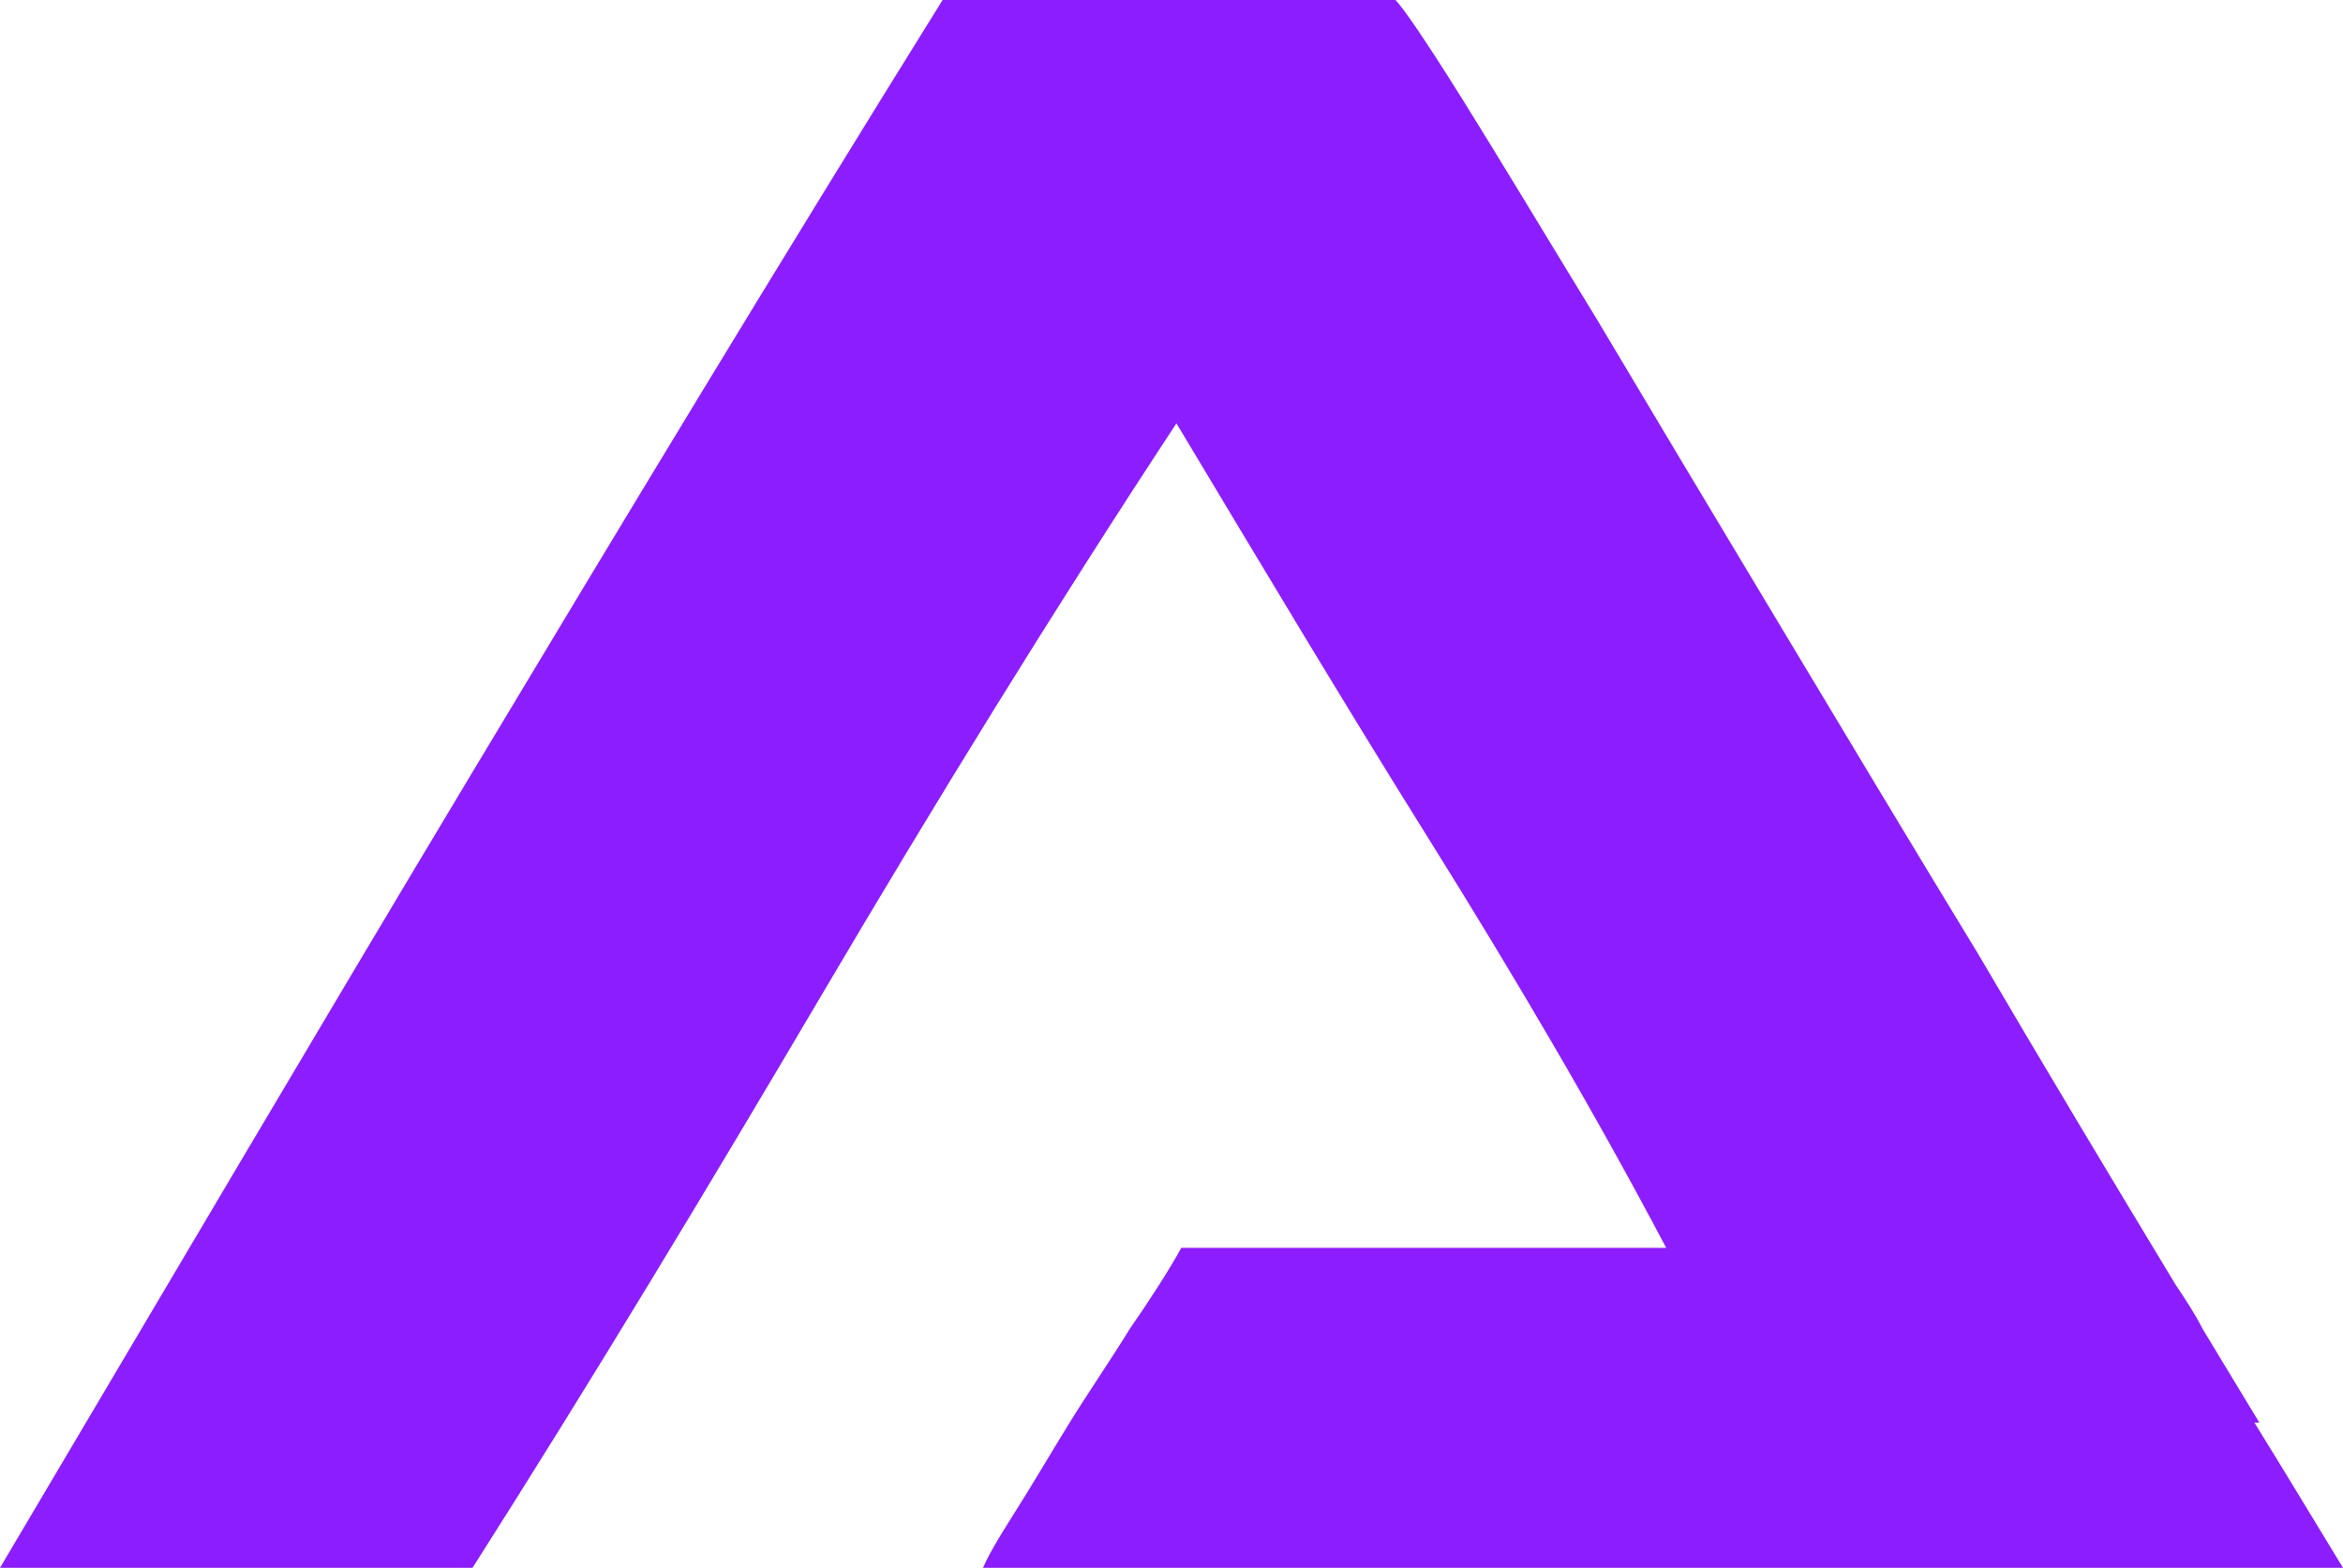
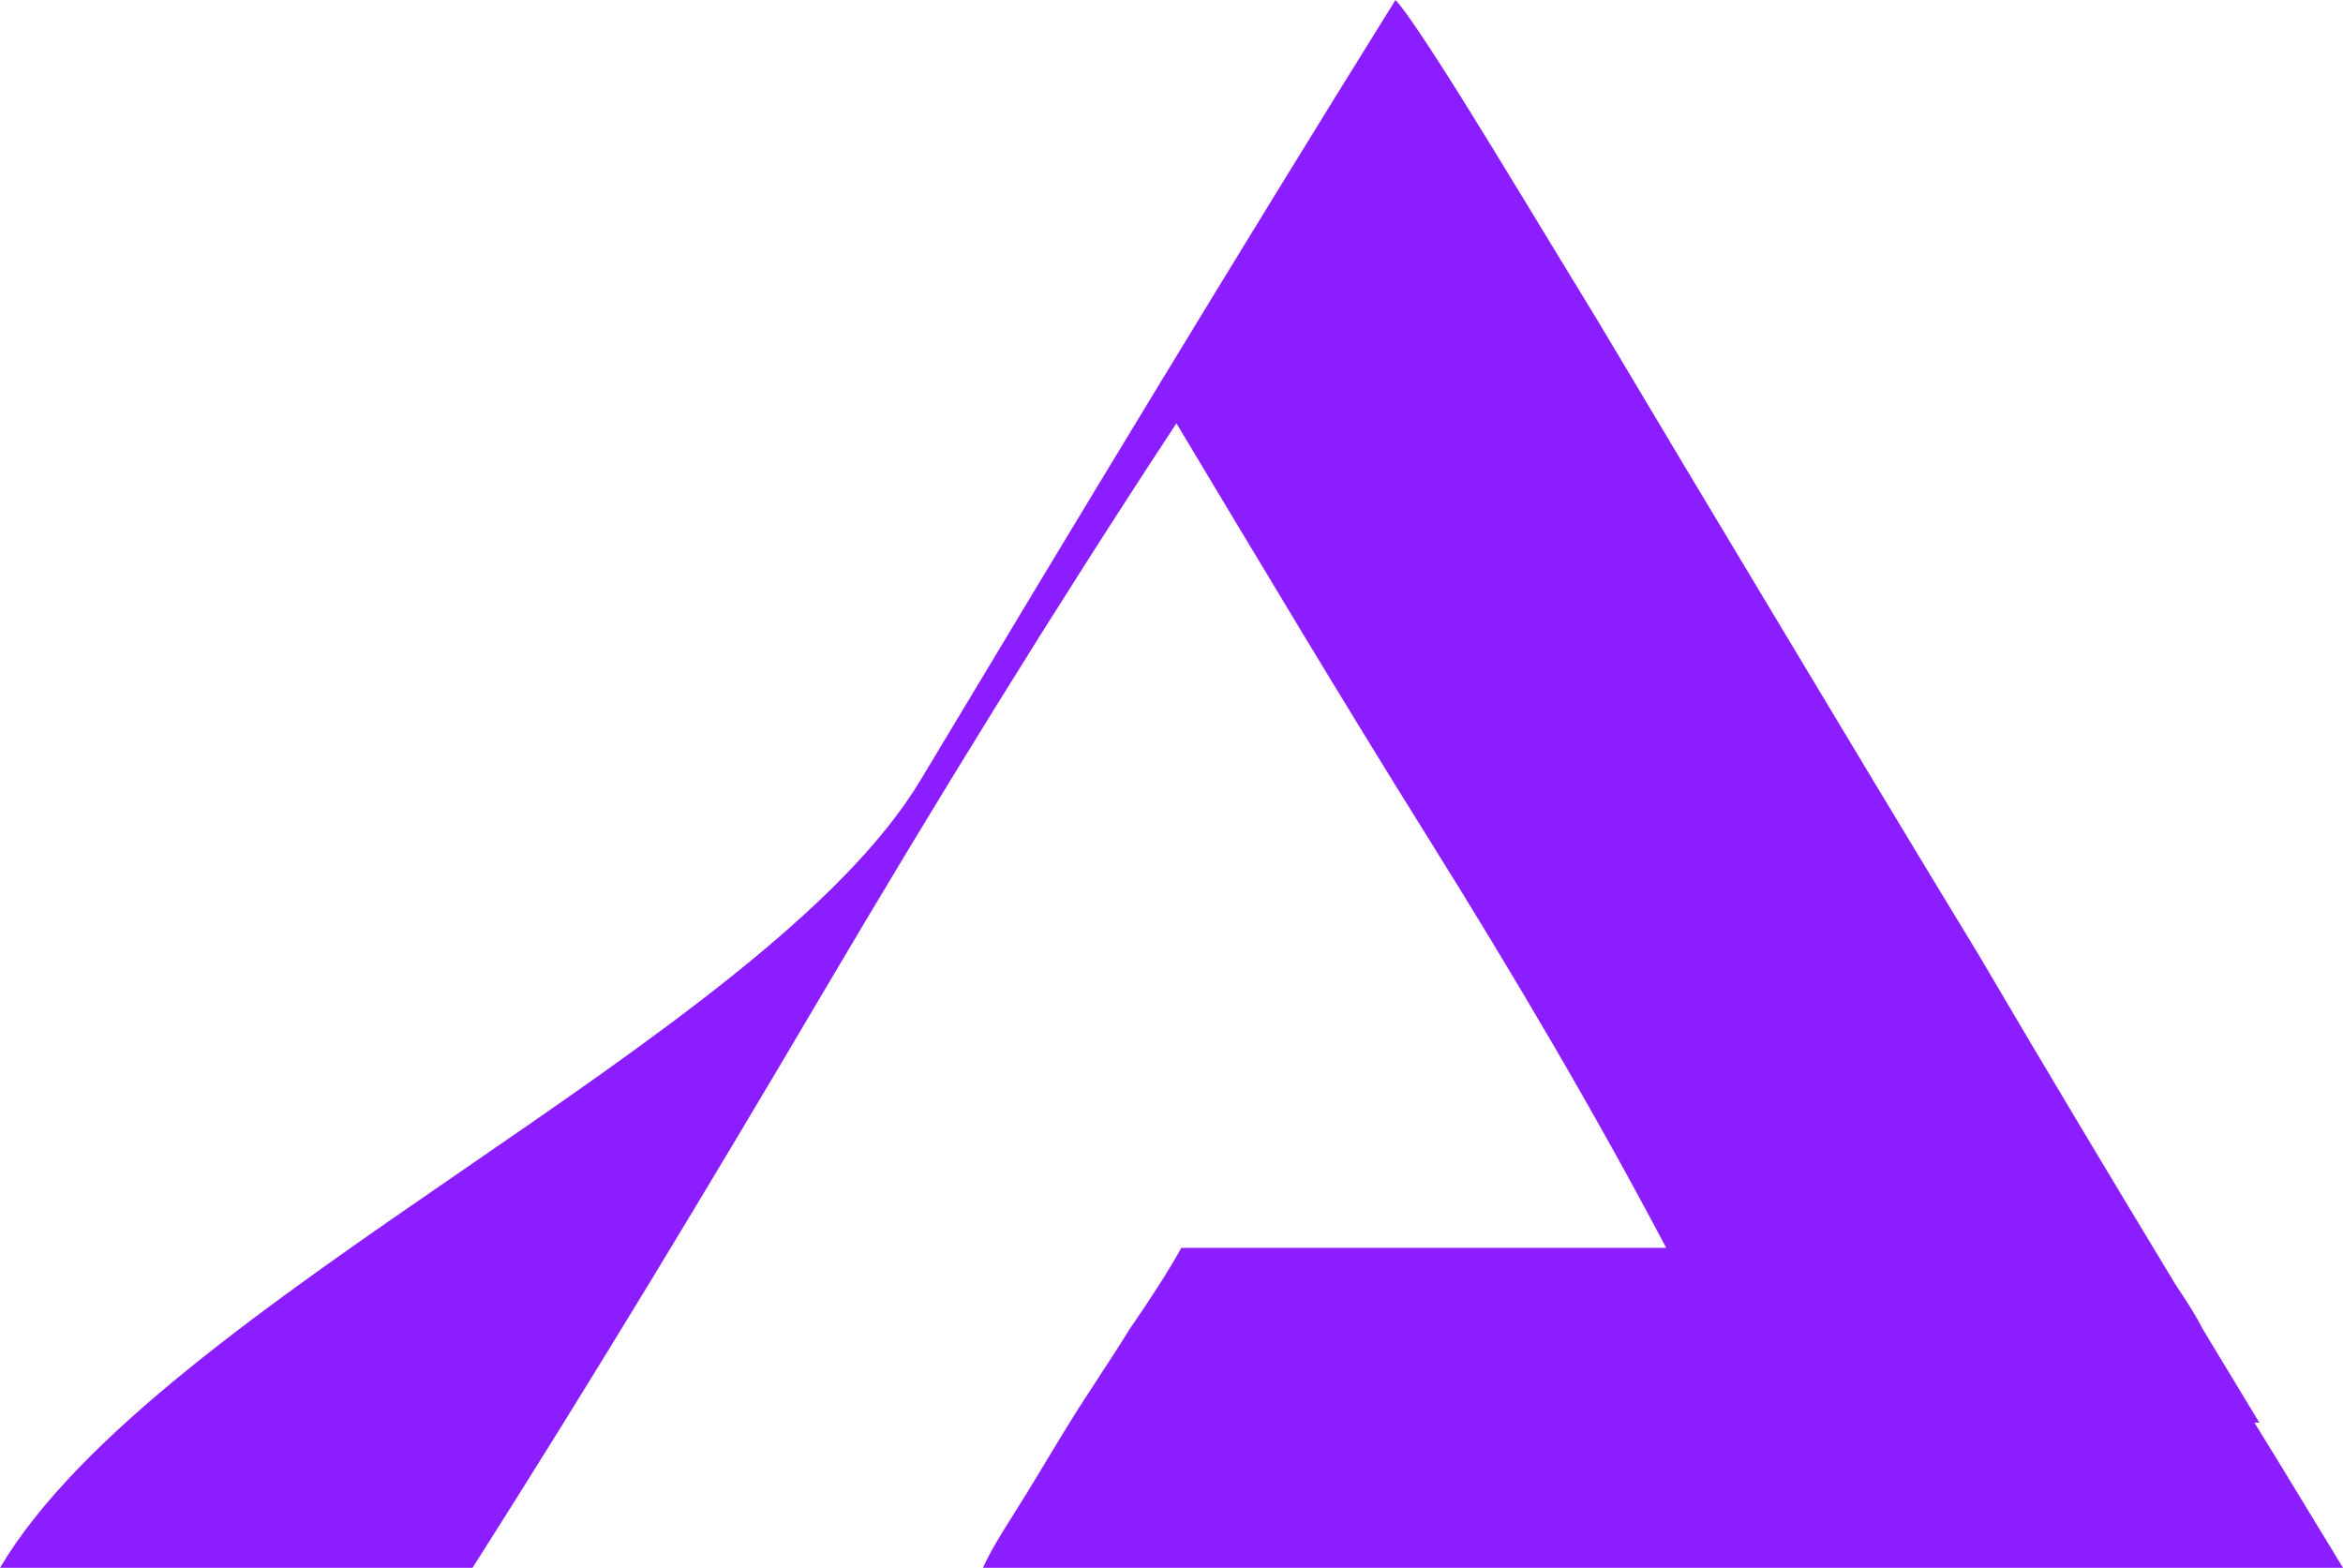
<svg xmlns="http://www.w3.org/2000/svg" version="1.1" id="Capa_1" x="0px" y="0px" viewBox="0 0 95.2 63.7" style="enable-background:new 0 0 95.2 63.7;" xml:space="preserve">
  <style type="text/css">
	.st0{fill:#8B1DFF;}
</style>
-   <path class="st0" d="M45.9,54c-0.8,1.3-1.7,2.6-2.5,3.9s-1.5,2.5-2.2,3.6s-1.1,1.8-1.3,2.3l55.3-0.1c-1.1-1.8-2.3-3.8-3.6-5.9h0.2  L89.5,54c-0.3-0.6-0.7-1.2-1.1-1.8c-2.6-4.3-5.3-8.8-8-13.4c-2.8-4.6-5.5-9.1-8.2-13.6s-5.1-8.5-7.3-12.2c-2.2-3.6-4-6.6-5.5-9  S57,0.3,56.7,0H38.3c-6.6,10.6-13,21.2-19.3,31.7S6.4,52.9,0,63.7h19.2c4.9-7.7,9.6-15.5,14.2-23.3s9.4-15.6,14.4-23.2  C51.1,22.7,54.5,28.4,58,34s6.8,11.2,9.7,16.7H48C47.5,51.6,46.8,52.7,45.9,54z" />
+   <path class="st0" d="M45.9,54c-0.8,1.3-1.7,2.6-2.5,3.9s-1.5,2.5-2.2,3.6s-1.1,1.8-1.3,2.3l55.3-0.1c-1.1-1.8-2.3-3.8-3.6-5.9h0.2  L89.5,54c-0.3-0.6-0.7-1.2-1.1-1.8c-2.6-4.3-5.3-8.8-8-13.4c-2.8-4.6-5.5-9.1-8.2-13.6s-5.1-8.5-7.3-12.2c-2.2-3.6-4-6.6-5.5-9  S57,0.3,56.7,0c-6.6,10.6-13,21.2-19.3,31.7S6.4,52.9,0,63.7h19.2c4.9-7.7,9.6-15.5,14.2-23.3s9.4-15.6,14.4-23.2  C51.1,22.7,54.5,28.4,58,34s6.8,11.2,9.7,16.7H48C47.5,51.6,46.8,52.7,45.9,54z" />
</svg>